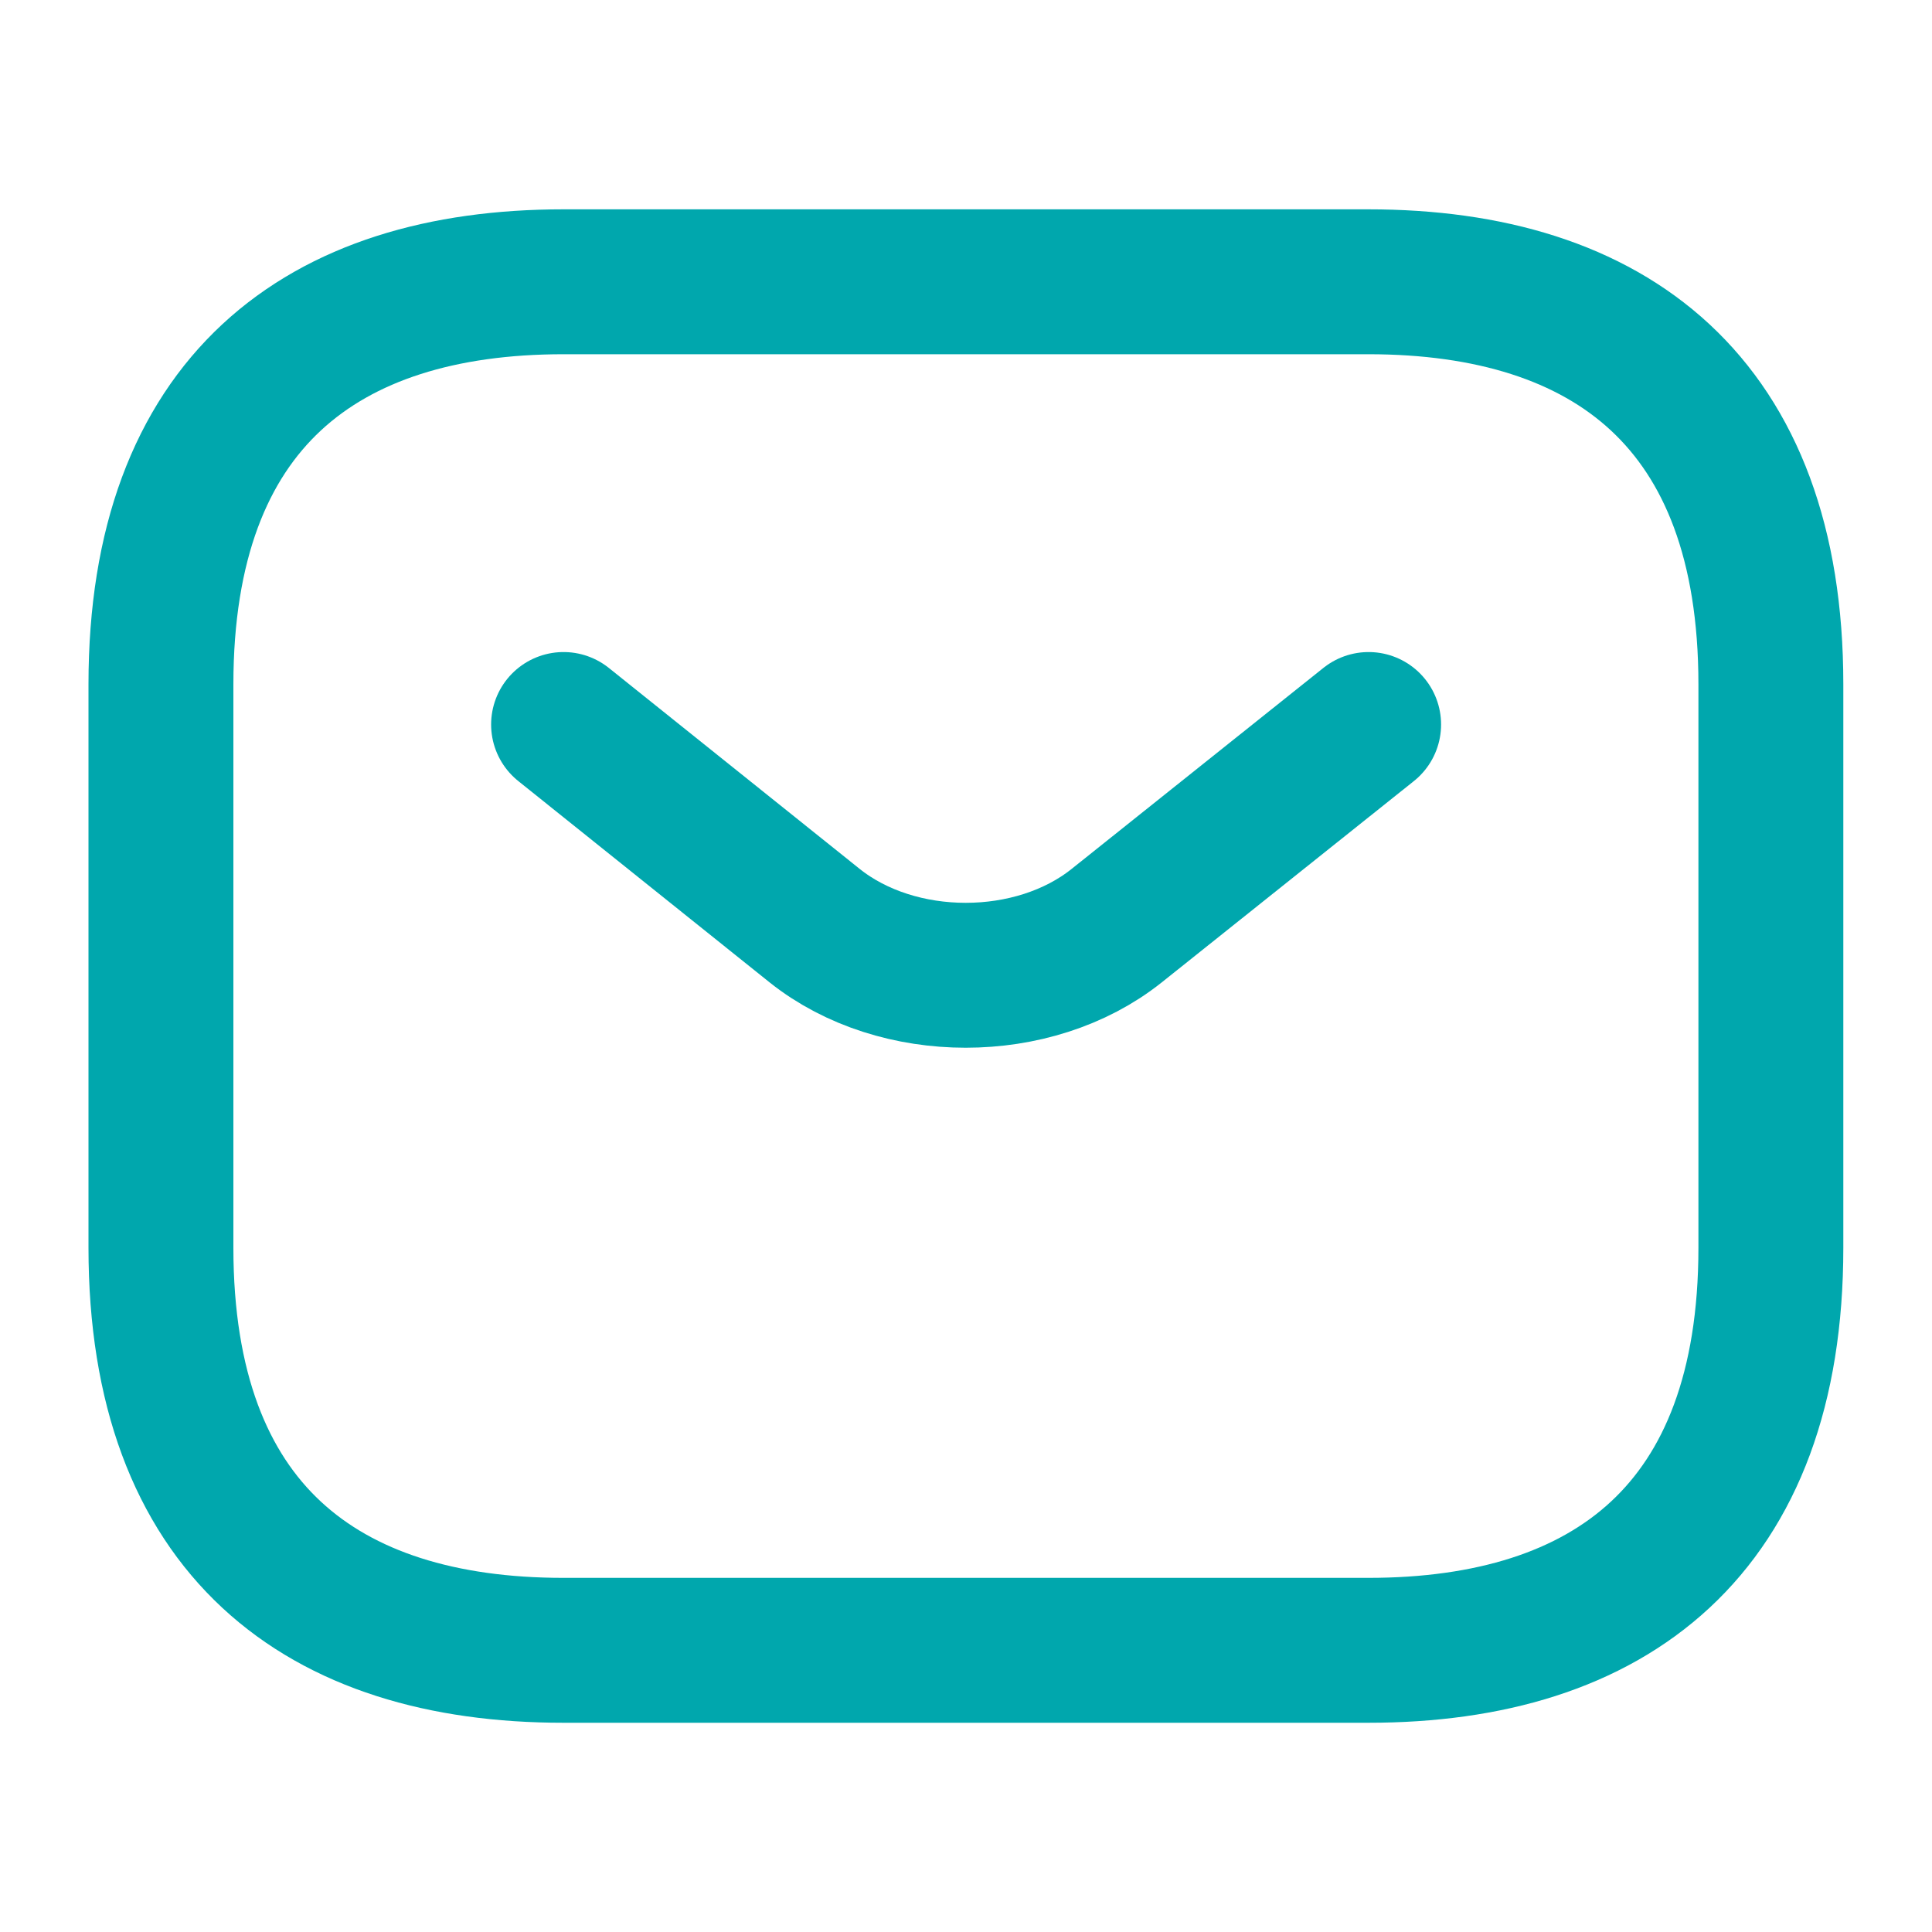
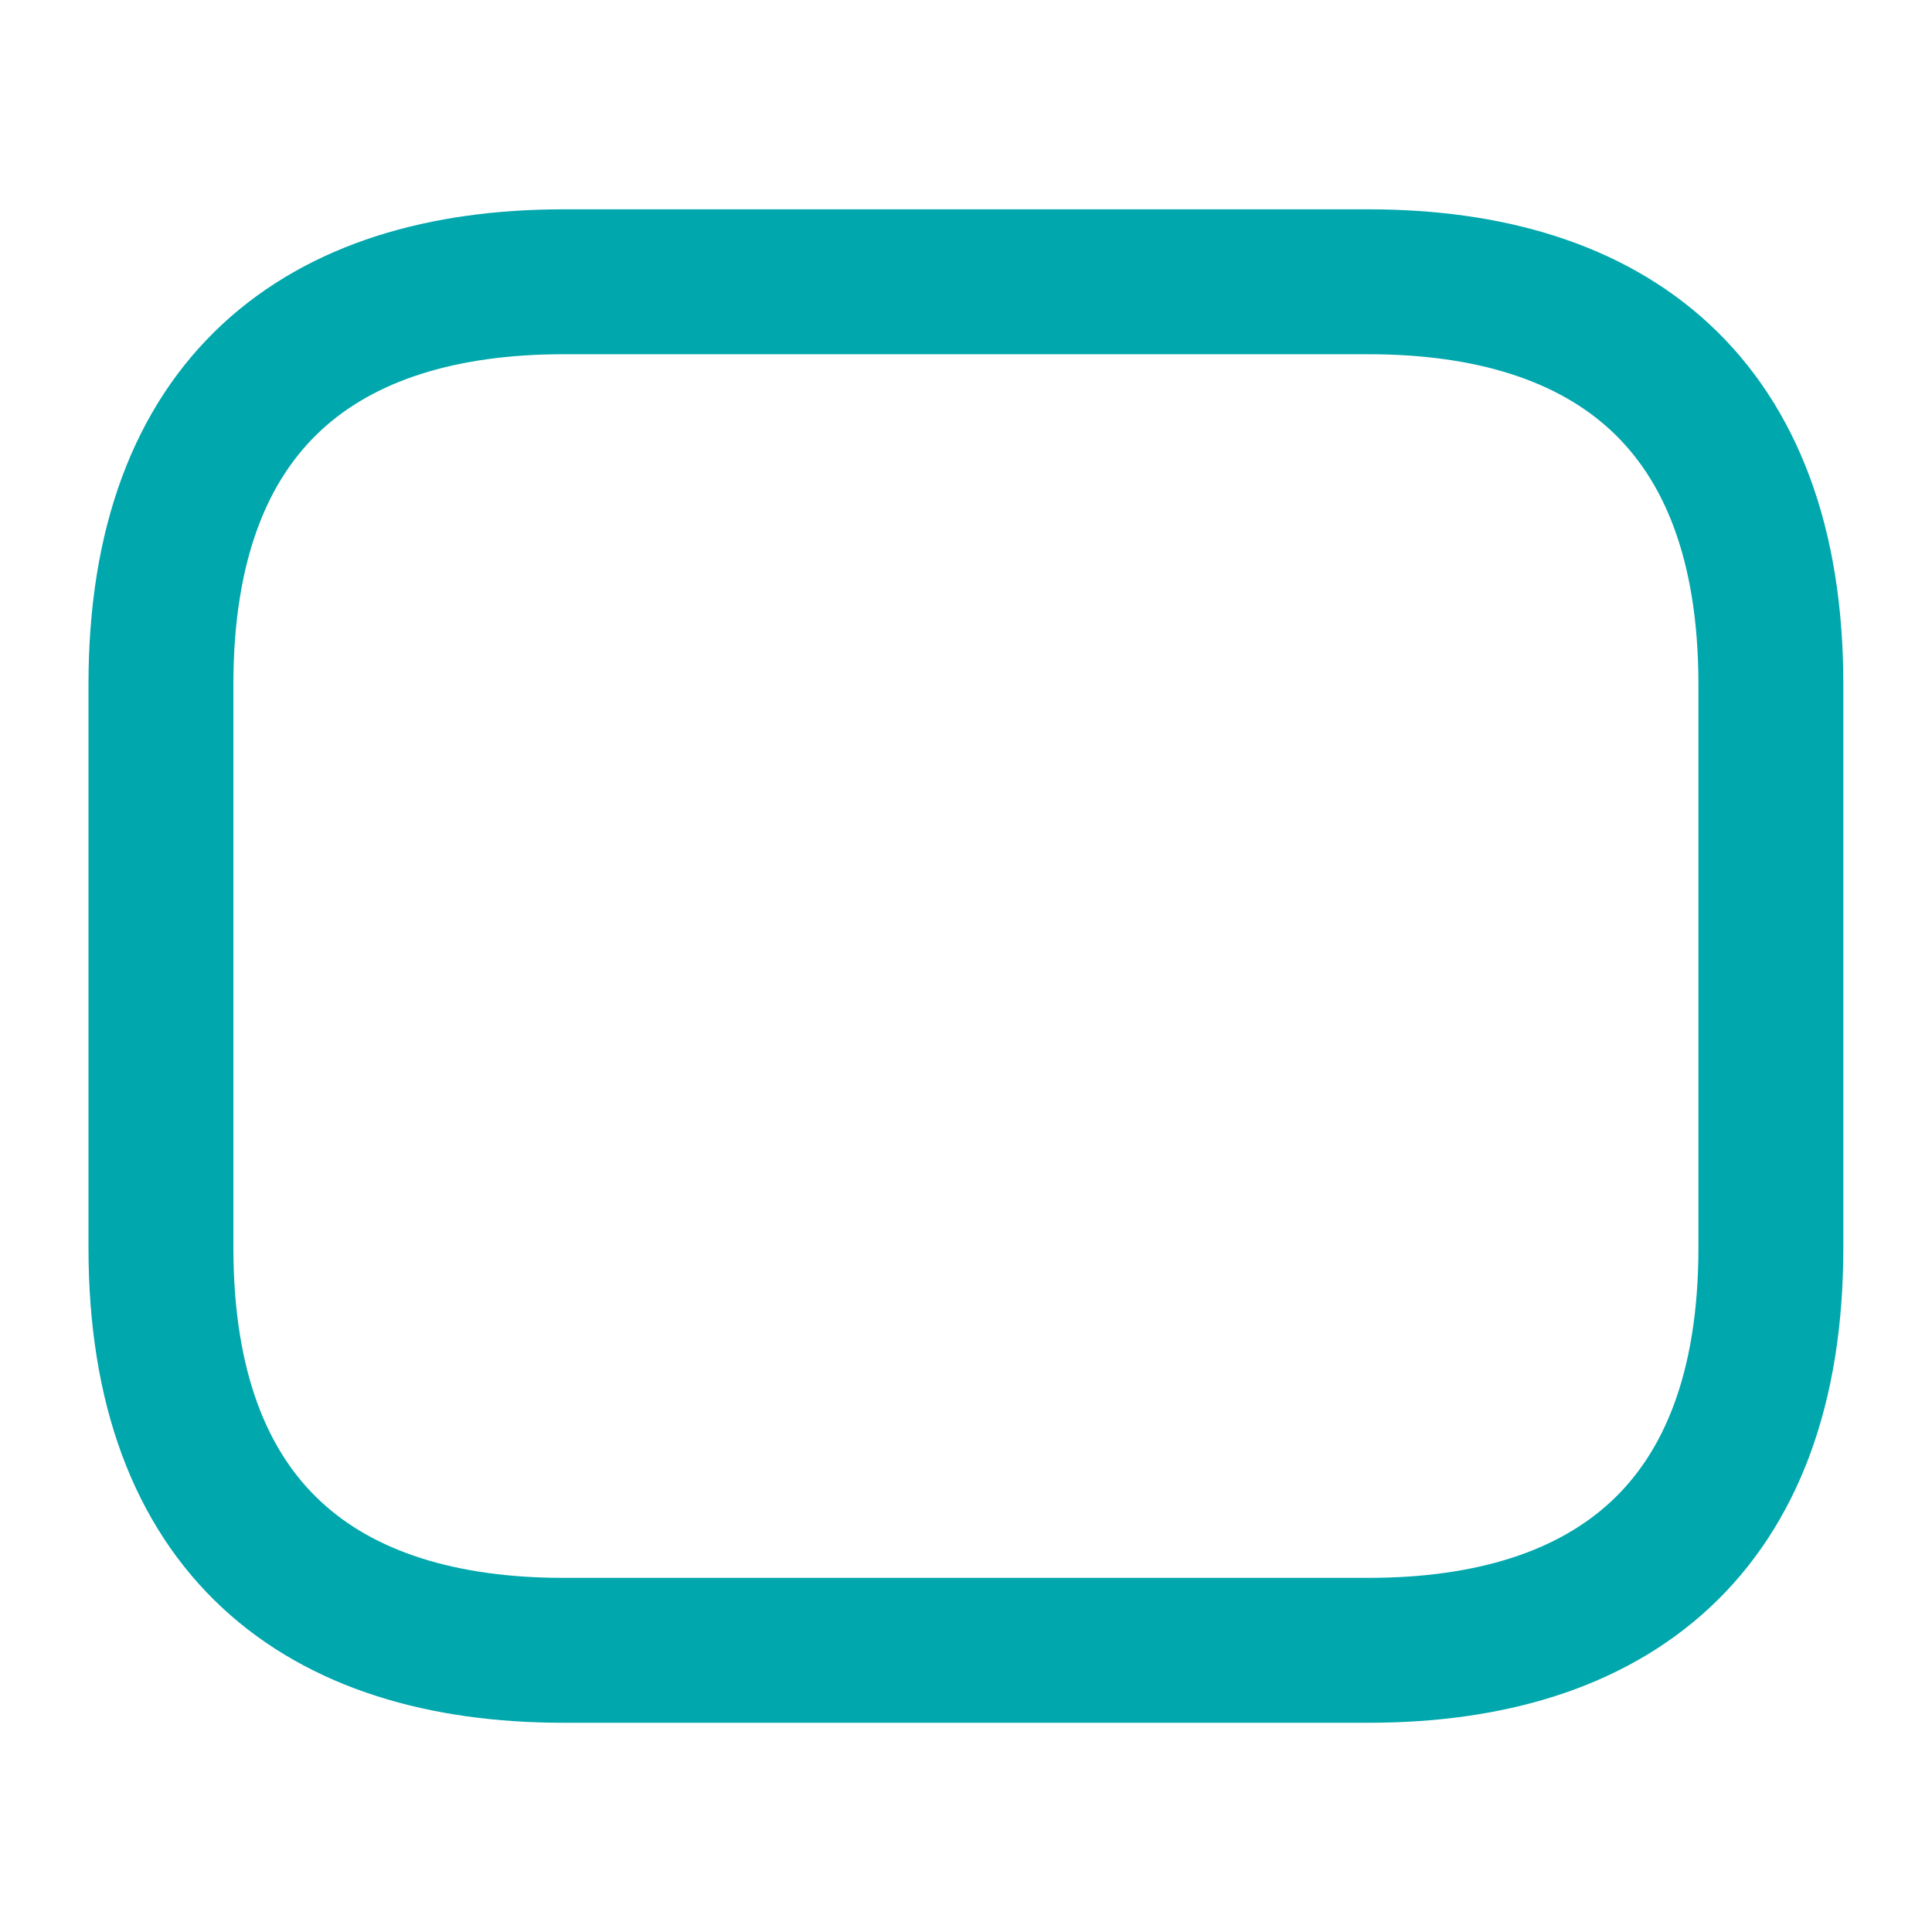
<svg xmlns="http://www.w3.org/2000/svg" width="20" height="20" viewBox="0 0 20 20" fill="none">
  <path d="M14.166 17.084H5.832C3.332 17.084 1.666 15.834 1.666 12.917V7.084C1.666 4.167 3.332 2.917 5.832 2.917H14.166C16.666 2.917 18.332 4.167 18.332 7.084V12.917C18.332 15.834 16.666 17.084 14.166 17.084Z" stroke="#00A7AD" stroke-width="1.5" stroke-miterlimit="10" stroke-linecap="round" stroke-linejoin="round" />
-   <path d="M14.168 7.5L11.559 9.583C10.701 10.267 9.293 10.267 8.434 9.583L5.834 7.5" stroke="#00A7AD" stroke-width="1.5" stroke-miterlimit="10" stroke-linecap="round" stroke-linejoin="round" />
</svg>